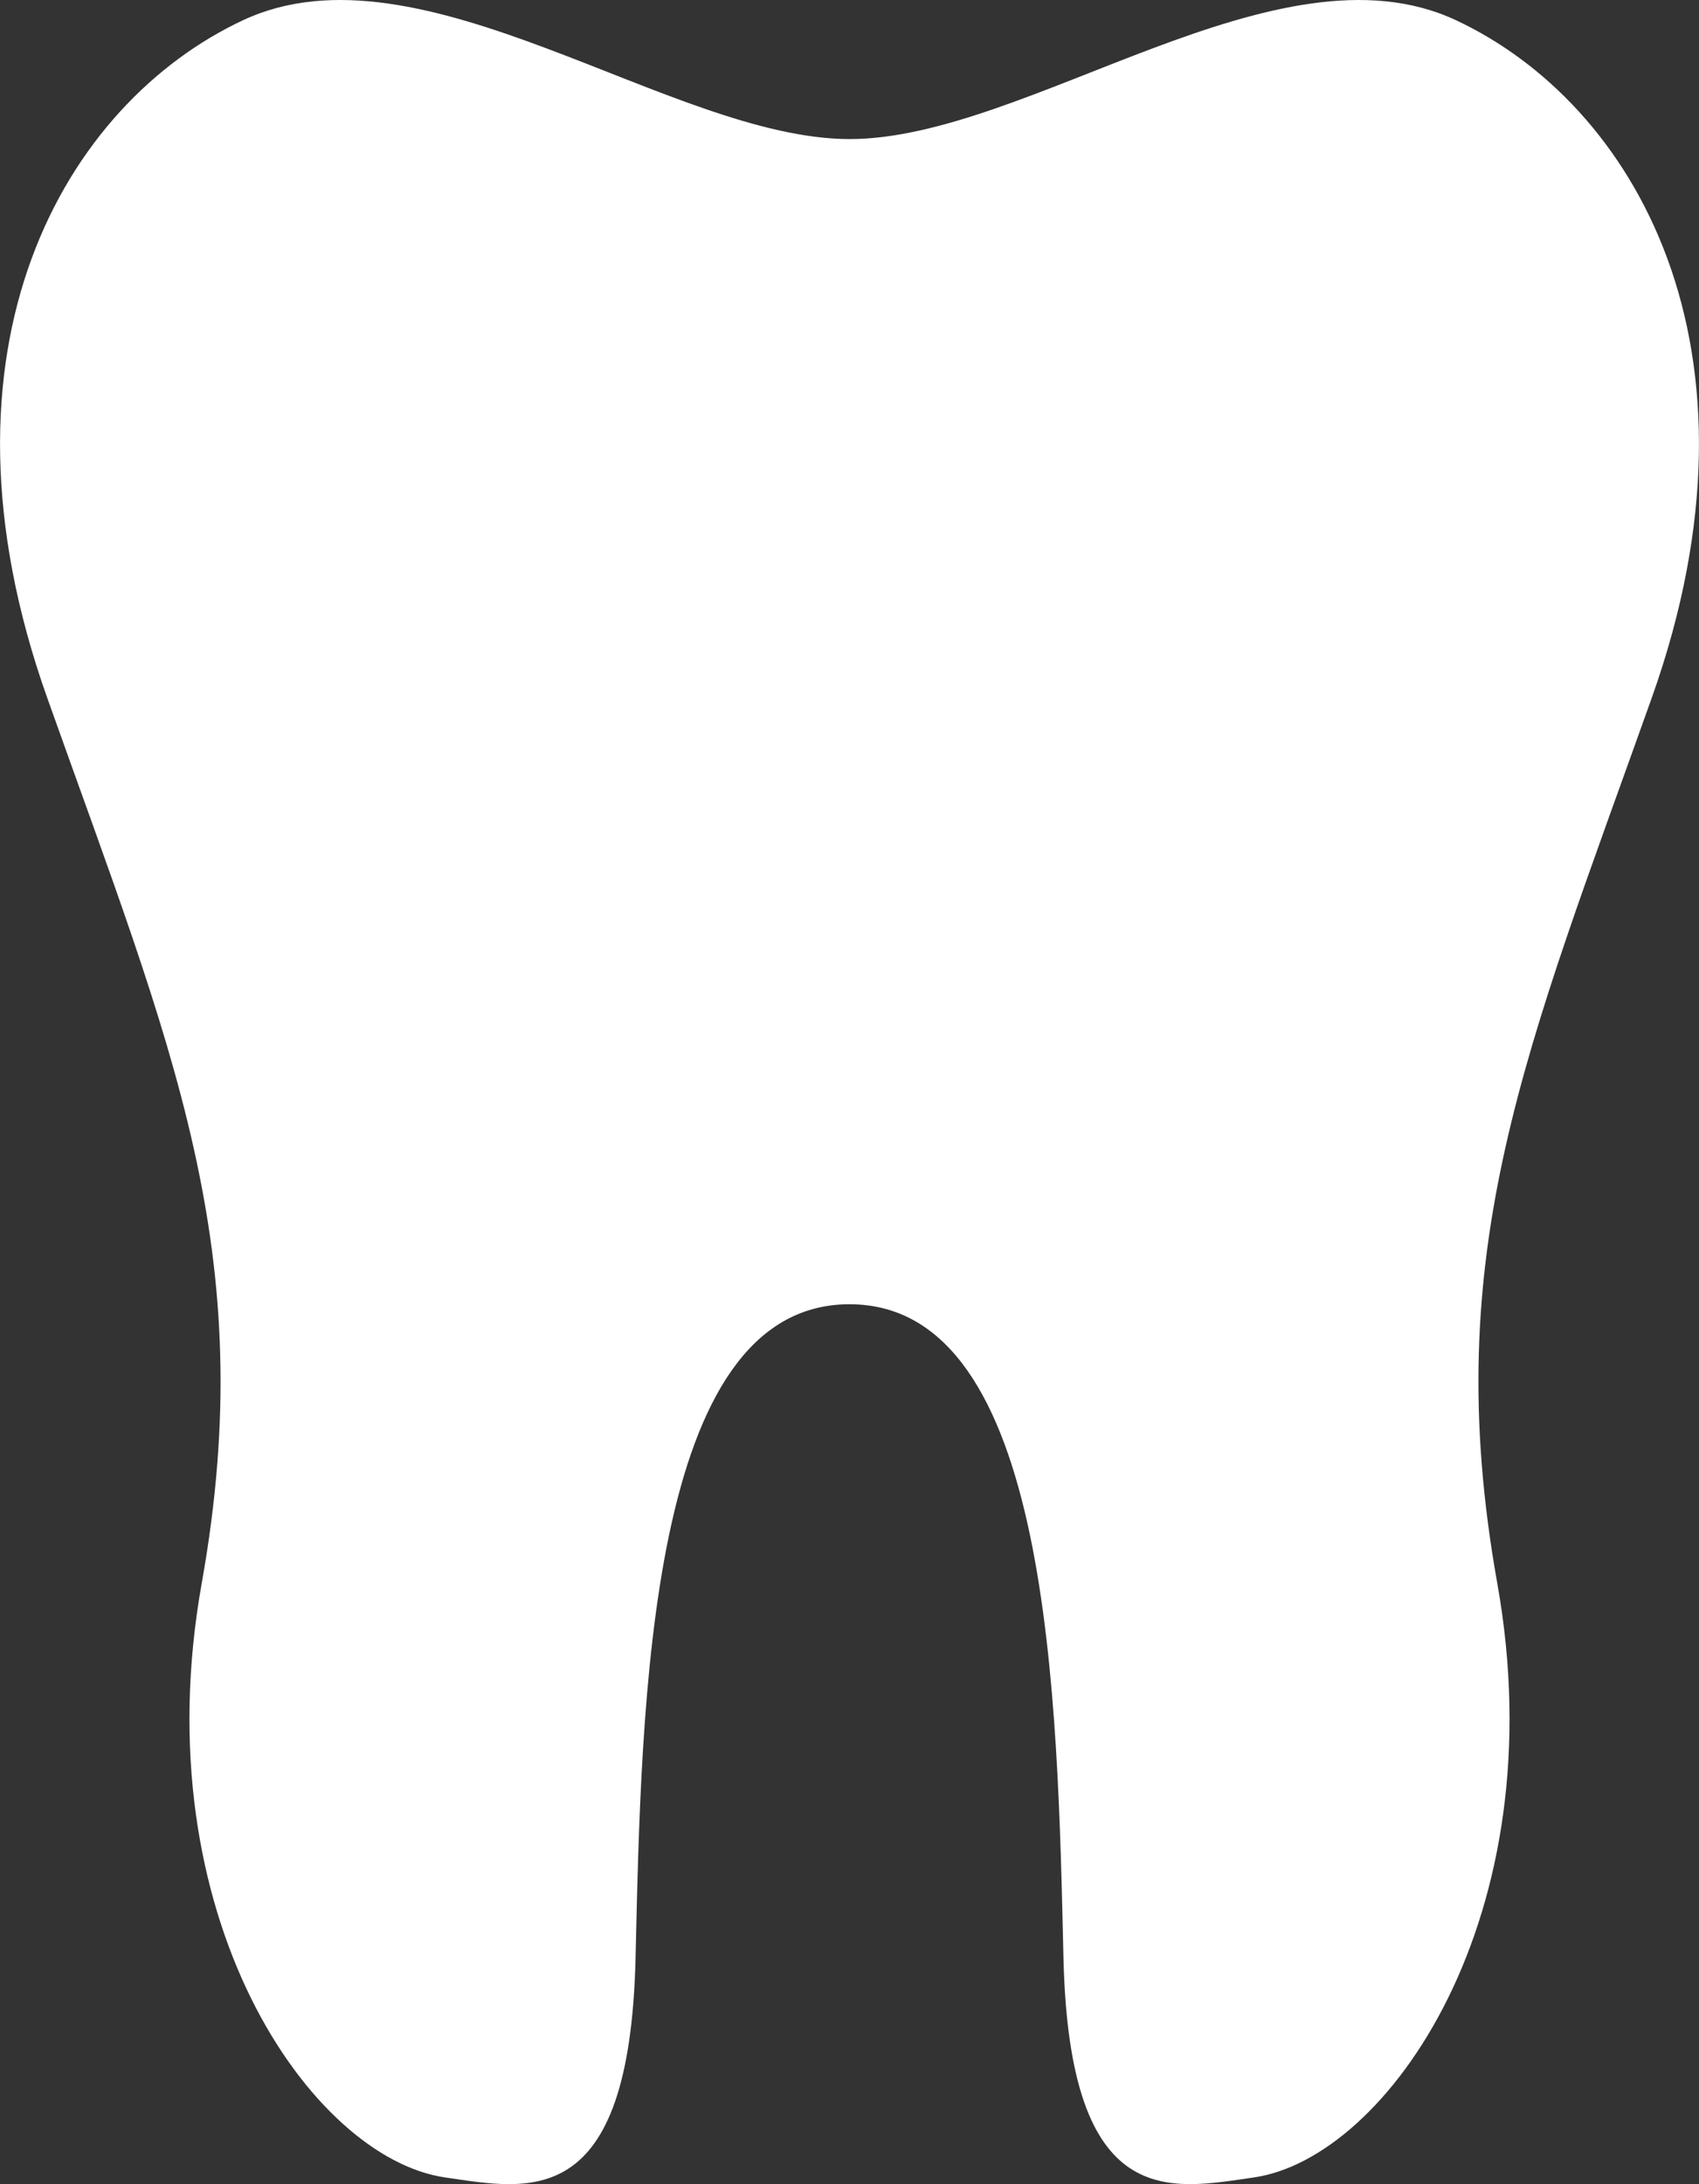
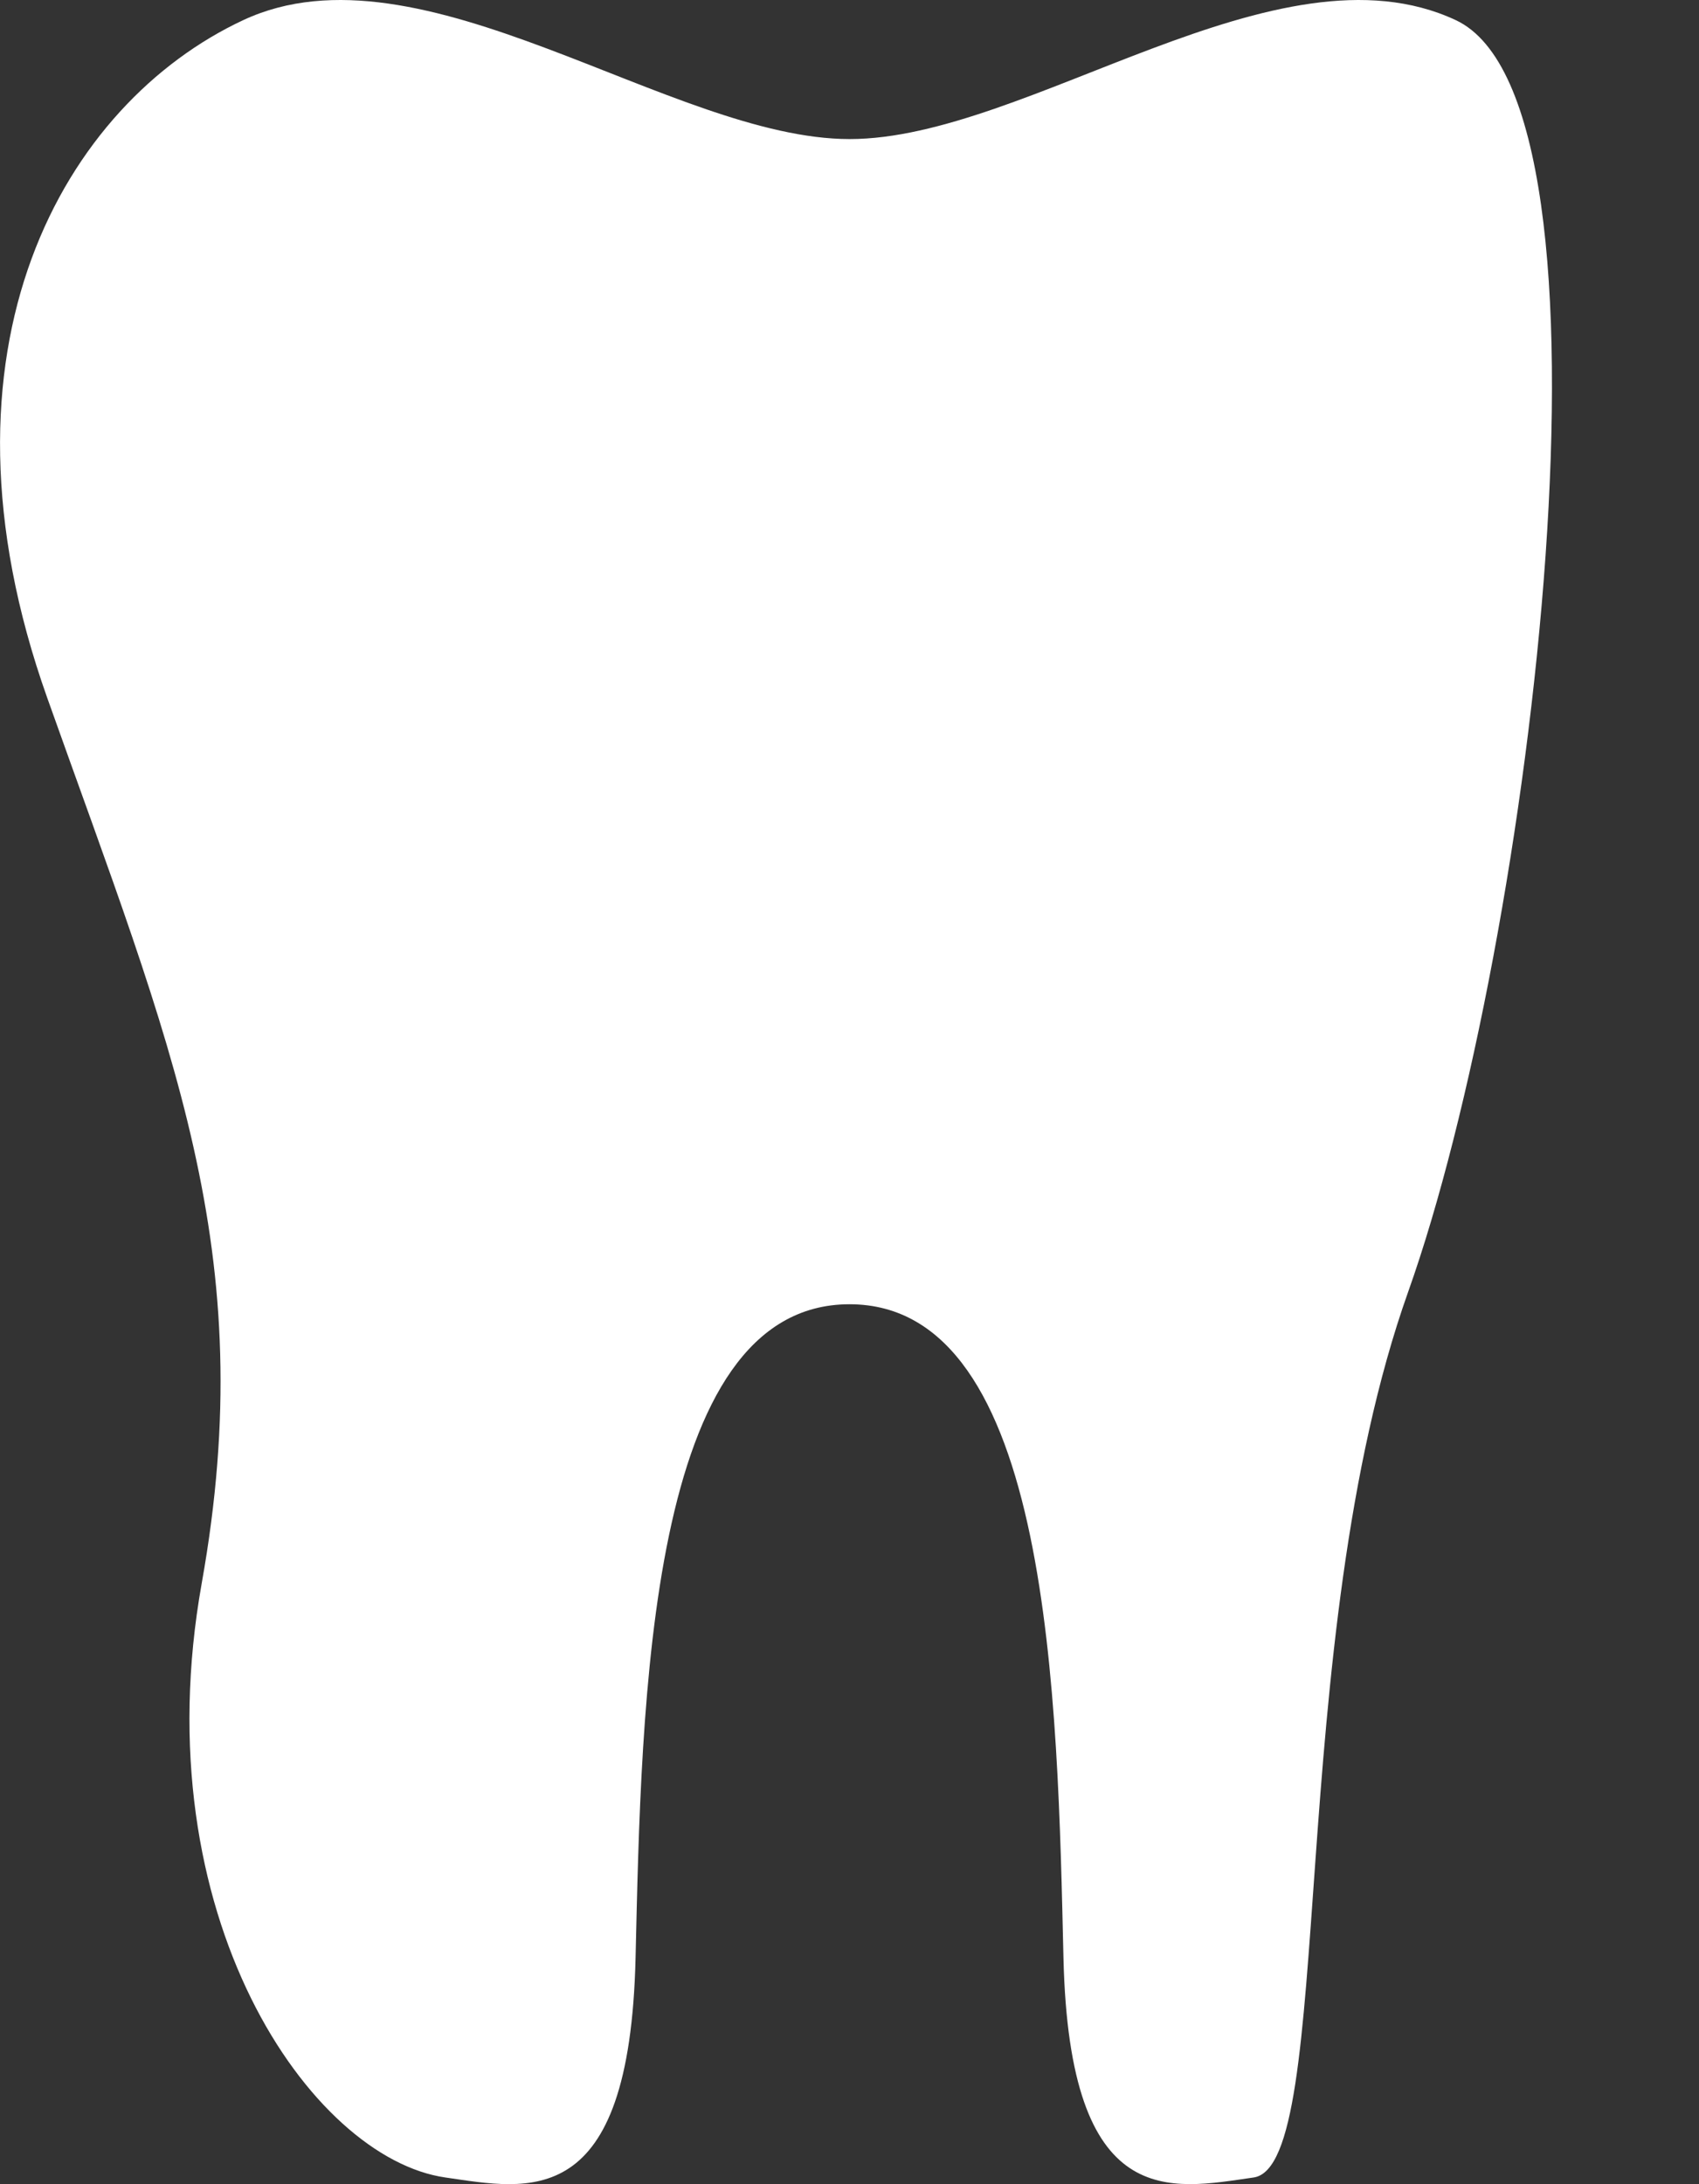
<svg xmlns="http://www.w3.org/2000/svg" viewBox="0 0 569.9 732.5">
  <rect x="0" y="0" width="569.9" height="732.5" fill="#333333" stroke="none" />
  <defs>
    <style>.cls-1{fill:#fff;}</style>
  </defs>
  <title>tooth-icon</title>
  <g id="Layer_2" data-name="Layer 2">
    <g id="Layer_1-2" data-name="Layer 1">
-       <path class="cls-1" d="M488.29,6.74C428.48-21.17,344.76,46.64,285,46.64S141.42-21.17,81.61,6.74-26,116.38,15.83,234,87.6,419.39,67.66,531s36.73,192.82,81.73,199.25c27.91,4,61.8,12.06,63.8-73.66s4-219.19,71.76-219.19,69.77,133.47,71.77,219.19,35.88,77.64,63.79,73.66c45-6.43,101.67-87.62,81.73-199.25s10-179.42,51.83-297S548.09,34.65,488.29,6.74Z" />
+       <path class="cls-1" d="M488.29,6.74C428.48-21.17,344.76,46.64,285,46.64S141.42-21.17,81.61,6.74-26,116.38,15.83,234,87.6,419.39,67.66,531s36.73,192.82,81.73,199.25c27.91,4,61.8,12.06,63.8-73.66s4-219.19,71.76-219.19,69.77,133.47,71.77,219.19,35.88,77.64,63.79,73.66s10-179.42,51.83-297S548.09,34.65,488.29,6.74Z" />
    </g>
  </g>
</svg>